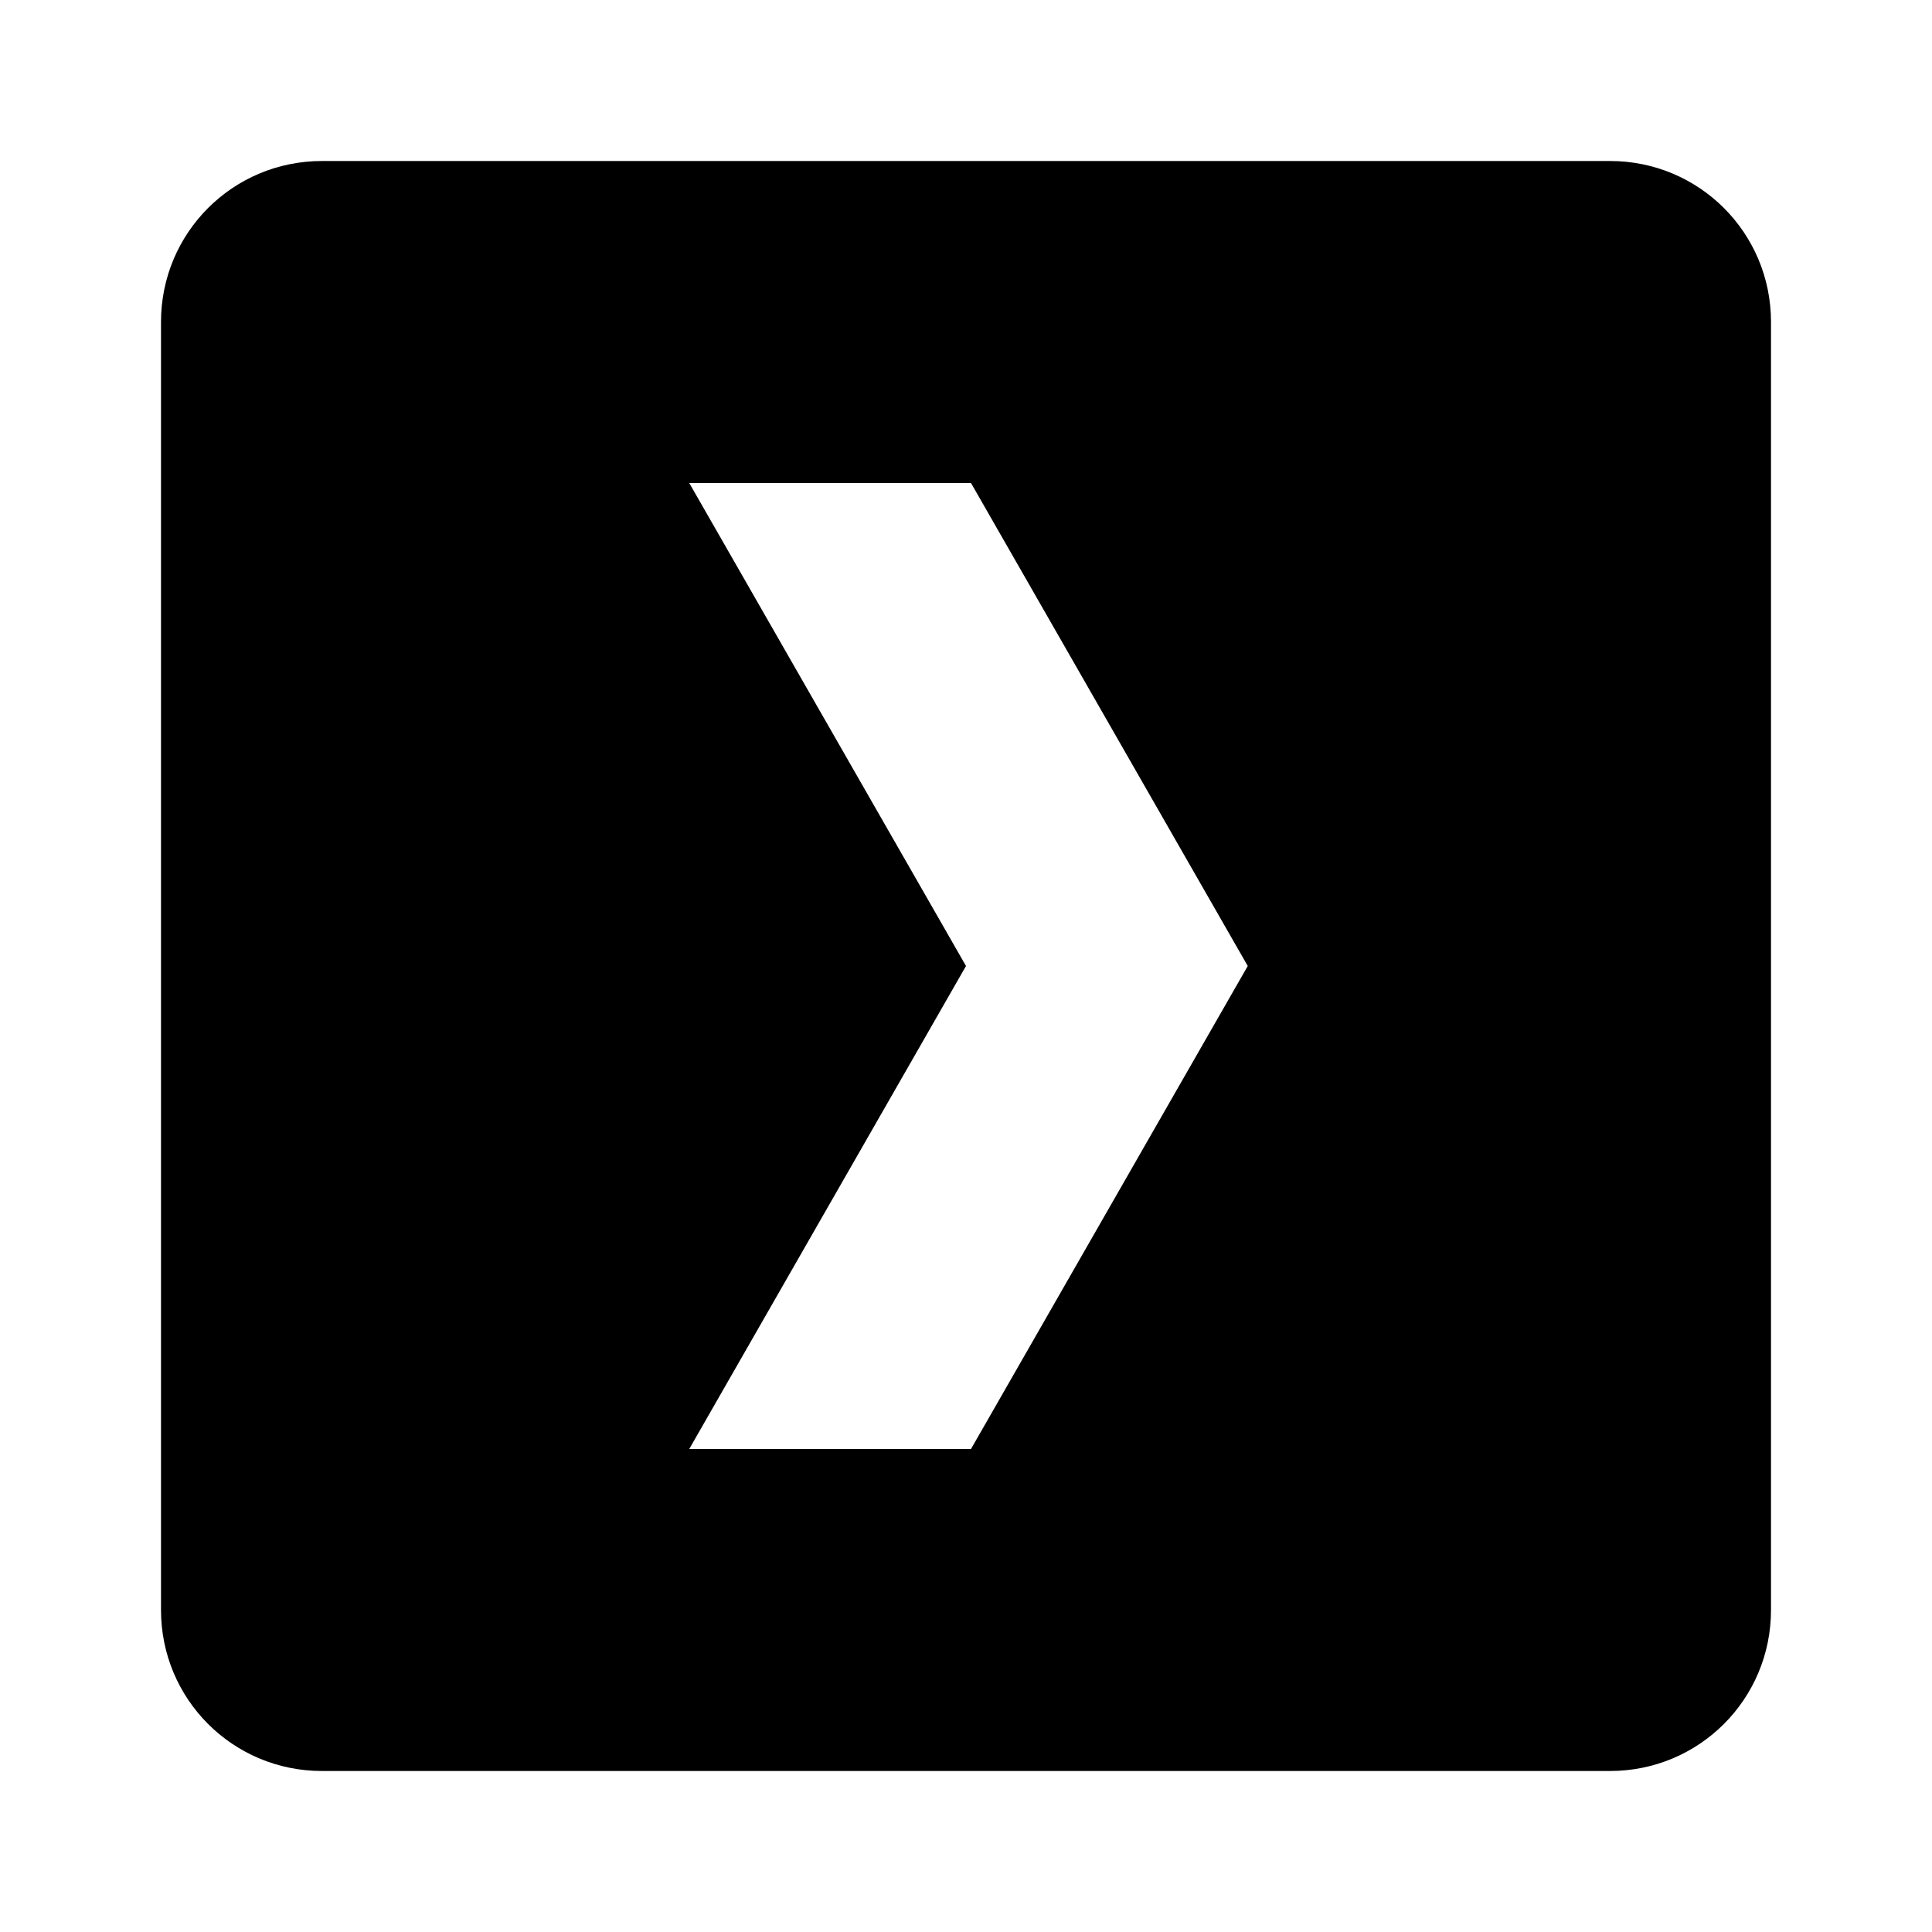
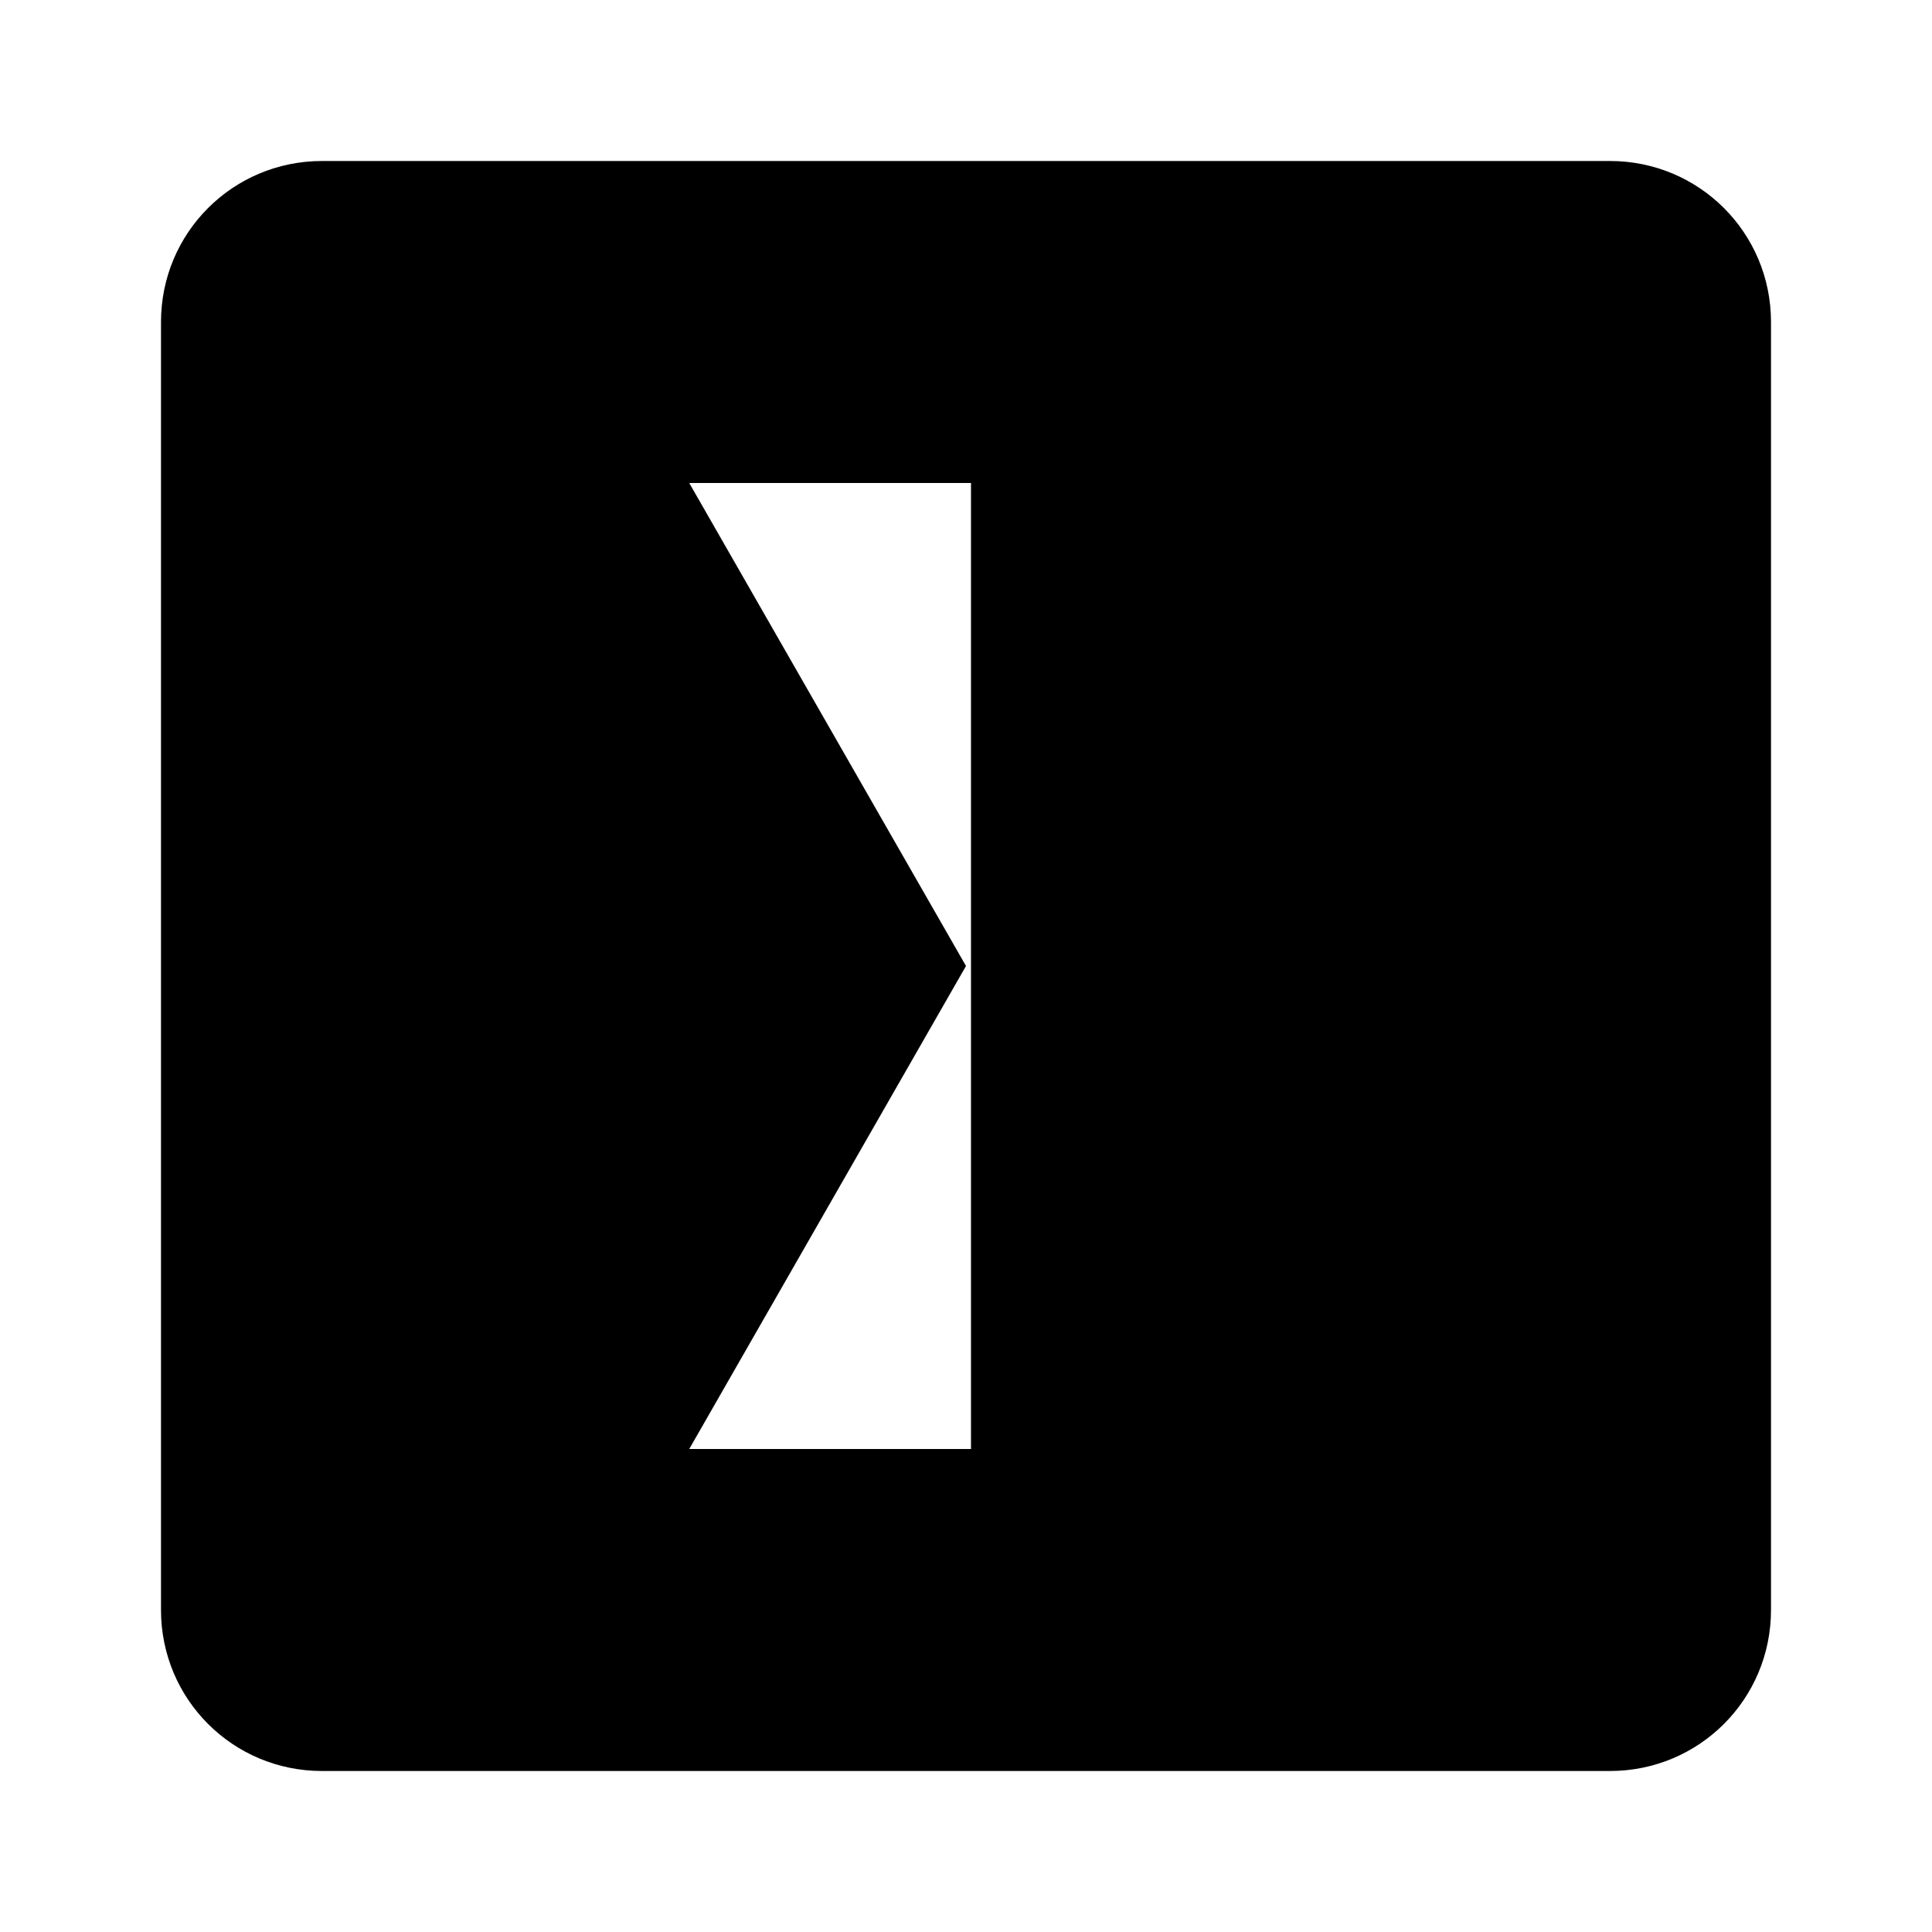
<svg xmlns="http://www.w3.org/2000/svg" version="1.1" baseProfile="full" width="24" height="24" viewBox="0 0 24.00 24.00" enable-background="new 0 0 24.00 24.00" xml:space="preserve">
-   <path fill="#000000" fill-opacity="1" stroke-width="1.333" stroke-linejoin="miter" d="M 4,2C 2.892,2 2,2.892 2,4L 2,20C 2,21.108 2.892,22 4,22L 20,22C 21.108,22 22,21.108 22,20L 22,4C 22,2.892 21.108,2 20,2L 4,2 Z M 8.562,6L 12.062,6L 15.5,12L 12.062,18L 8.562,18L 12,12L 8.562,6 Z " />
+   <path fill="#000000" fill-opacity="1" stroke-width="1.333" stroke-linejoin="miter" d="M 4,2C 2.892,2 2,2.892 2,4L 2,20C 2,21.108 2.892,22 4,22L 20,22C 21.108,22 22,21.108 22,20L 22,4C 22,2.892 21.108,2 20,2L 4,2 Z M 8.562,6L 12.062,6L 12.062,18L 8.562,18L 12,12L 8.562,6 Z " />
</svg>